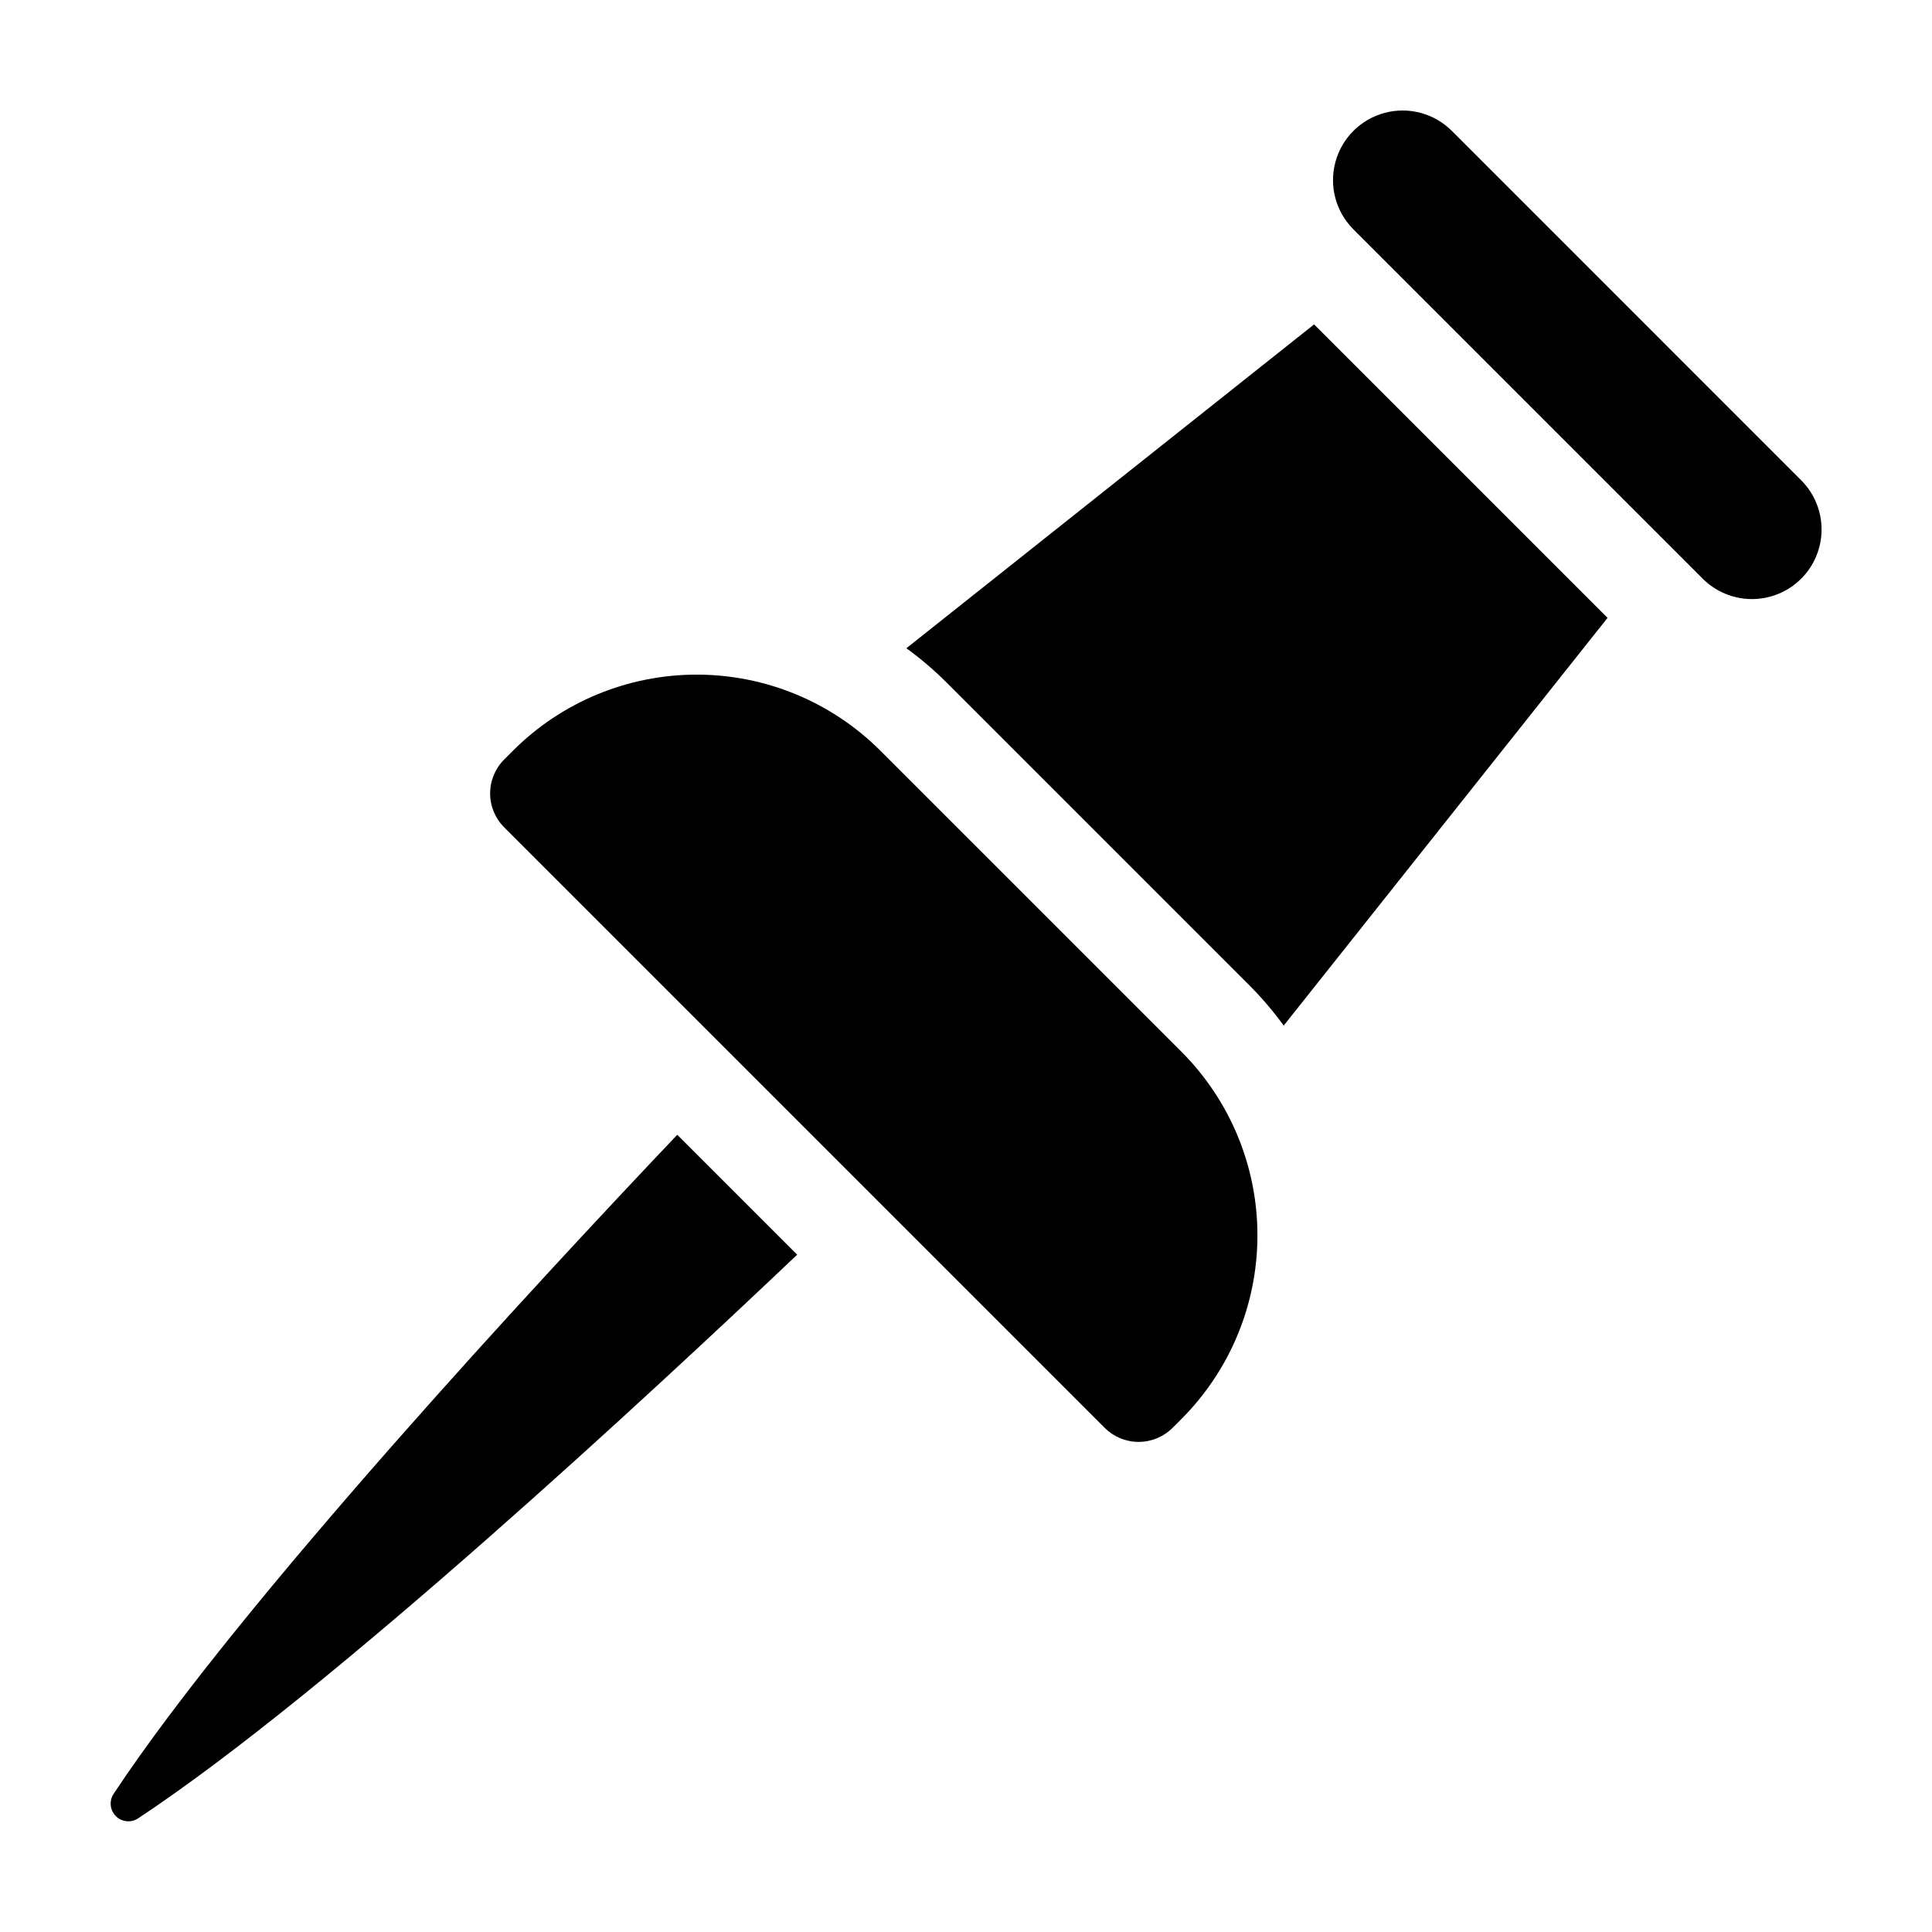
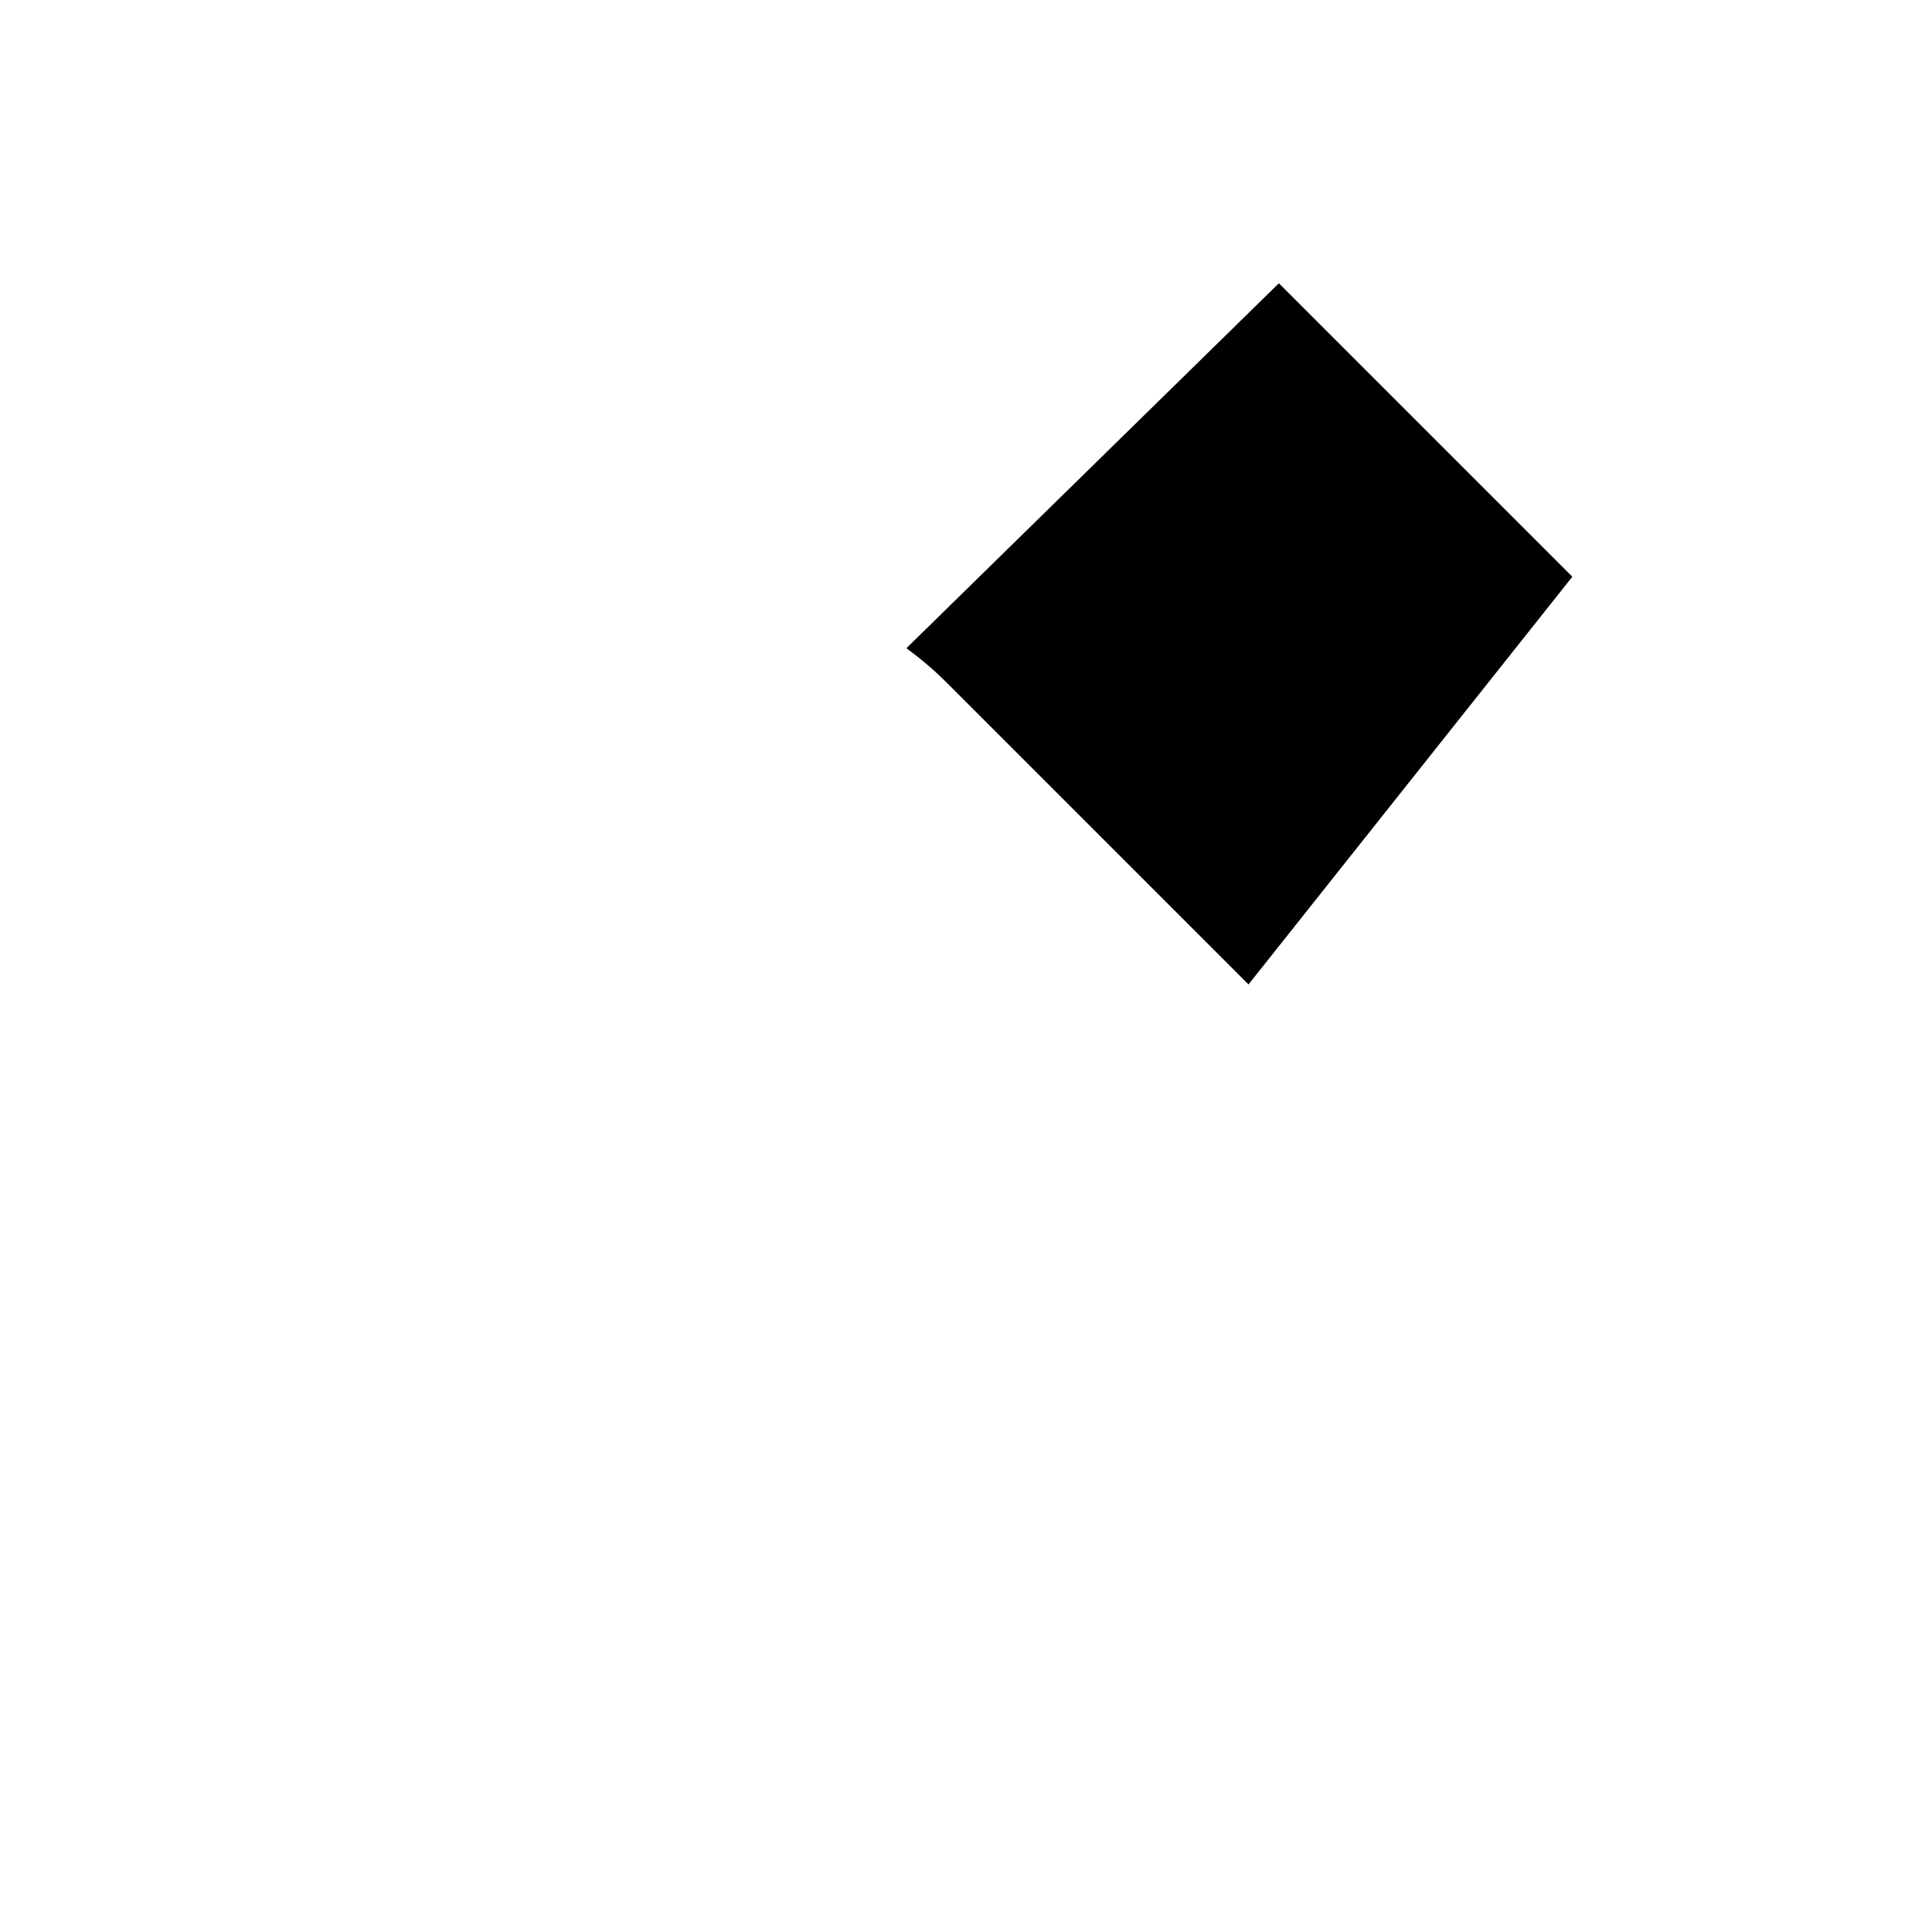
<svg xmlns="http://www.w3.org/2000/svg" fill="#000000" width="800px" height="800px" version="1.1" viewBox="144 144 512 512">
  <g>
-     <path d="m377.32 342.95c-12.914-12.914-30.43-20.168-48.691-20.168-18.266 0-35.781 7.254-48.695 20.168l-2.32 2.32h0.004c-2.387 2.383-3.727 5.621-3.727 8.992 0 3.375 1.34 6.609 3.727 8.992l159.14 159.14c2.387 2.383 5.621 3.723 8.992 3.723 3.375 0 6.609-1.34 8.996-3.723l2.32-2.32h-0.004c12.914-12.914 20.172-30.43 20.172-48.695 0-18.262-7.258-35.777-20.172-48.691z" />
-     <path d="m174.08 619.43c-1.199 1.855-0.941 4.297 0.621 5.859s4.004 1.824 5.859 0.625c51.051-33.738 136.66-113.29 174.7-149.41l-31.777-31.777c-36.121 38.047-115.67 123.66-149.41 174.71z" />
-     <path d="m384.2 315.79c3.887 2.824 7.547 5.957 10.934 9.367l79.727 79.73h0.004c3.394 3.379 6.516 7.027 9.332 10.902l85.82-108.05-77.77-77.77z" />
-     <path d="m528.75 178.69c-4.66-4.66-11.449-6.481-17.816-4.773-6.363 1.703-11.336 6.676-13.043 13.043-1.707 6.363 0.113 13.156 4.773 17.816l92.555 92.559c3.457 3.469 8.152 5.422 13.051 5.426 4.898 0.004 9.598-1.938 13.062-5.402 3.465-3.465 5.406-8.16 5.402-13.059-0.004-4.898-1.957-9.594-5.43-13.051z" />
+     <path d="m384.2 315.79c3.887 2.824 7.547 5.957 10.934 9.367l79.727 79.73h0.004l85.82-108.05-77.77-77.77z" />
  </g>
</svg>